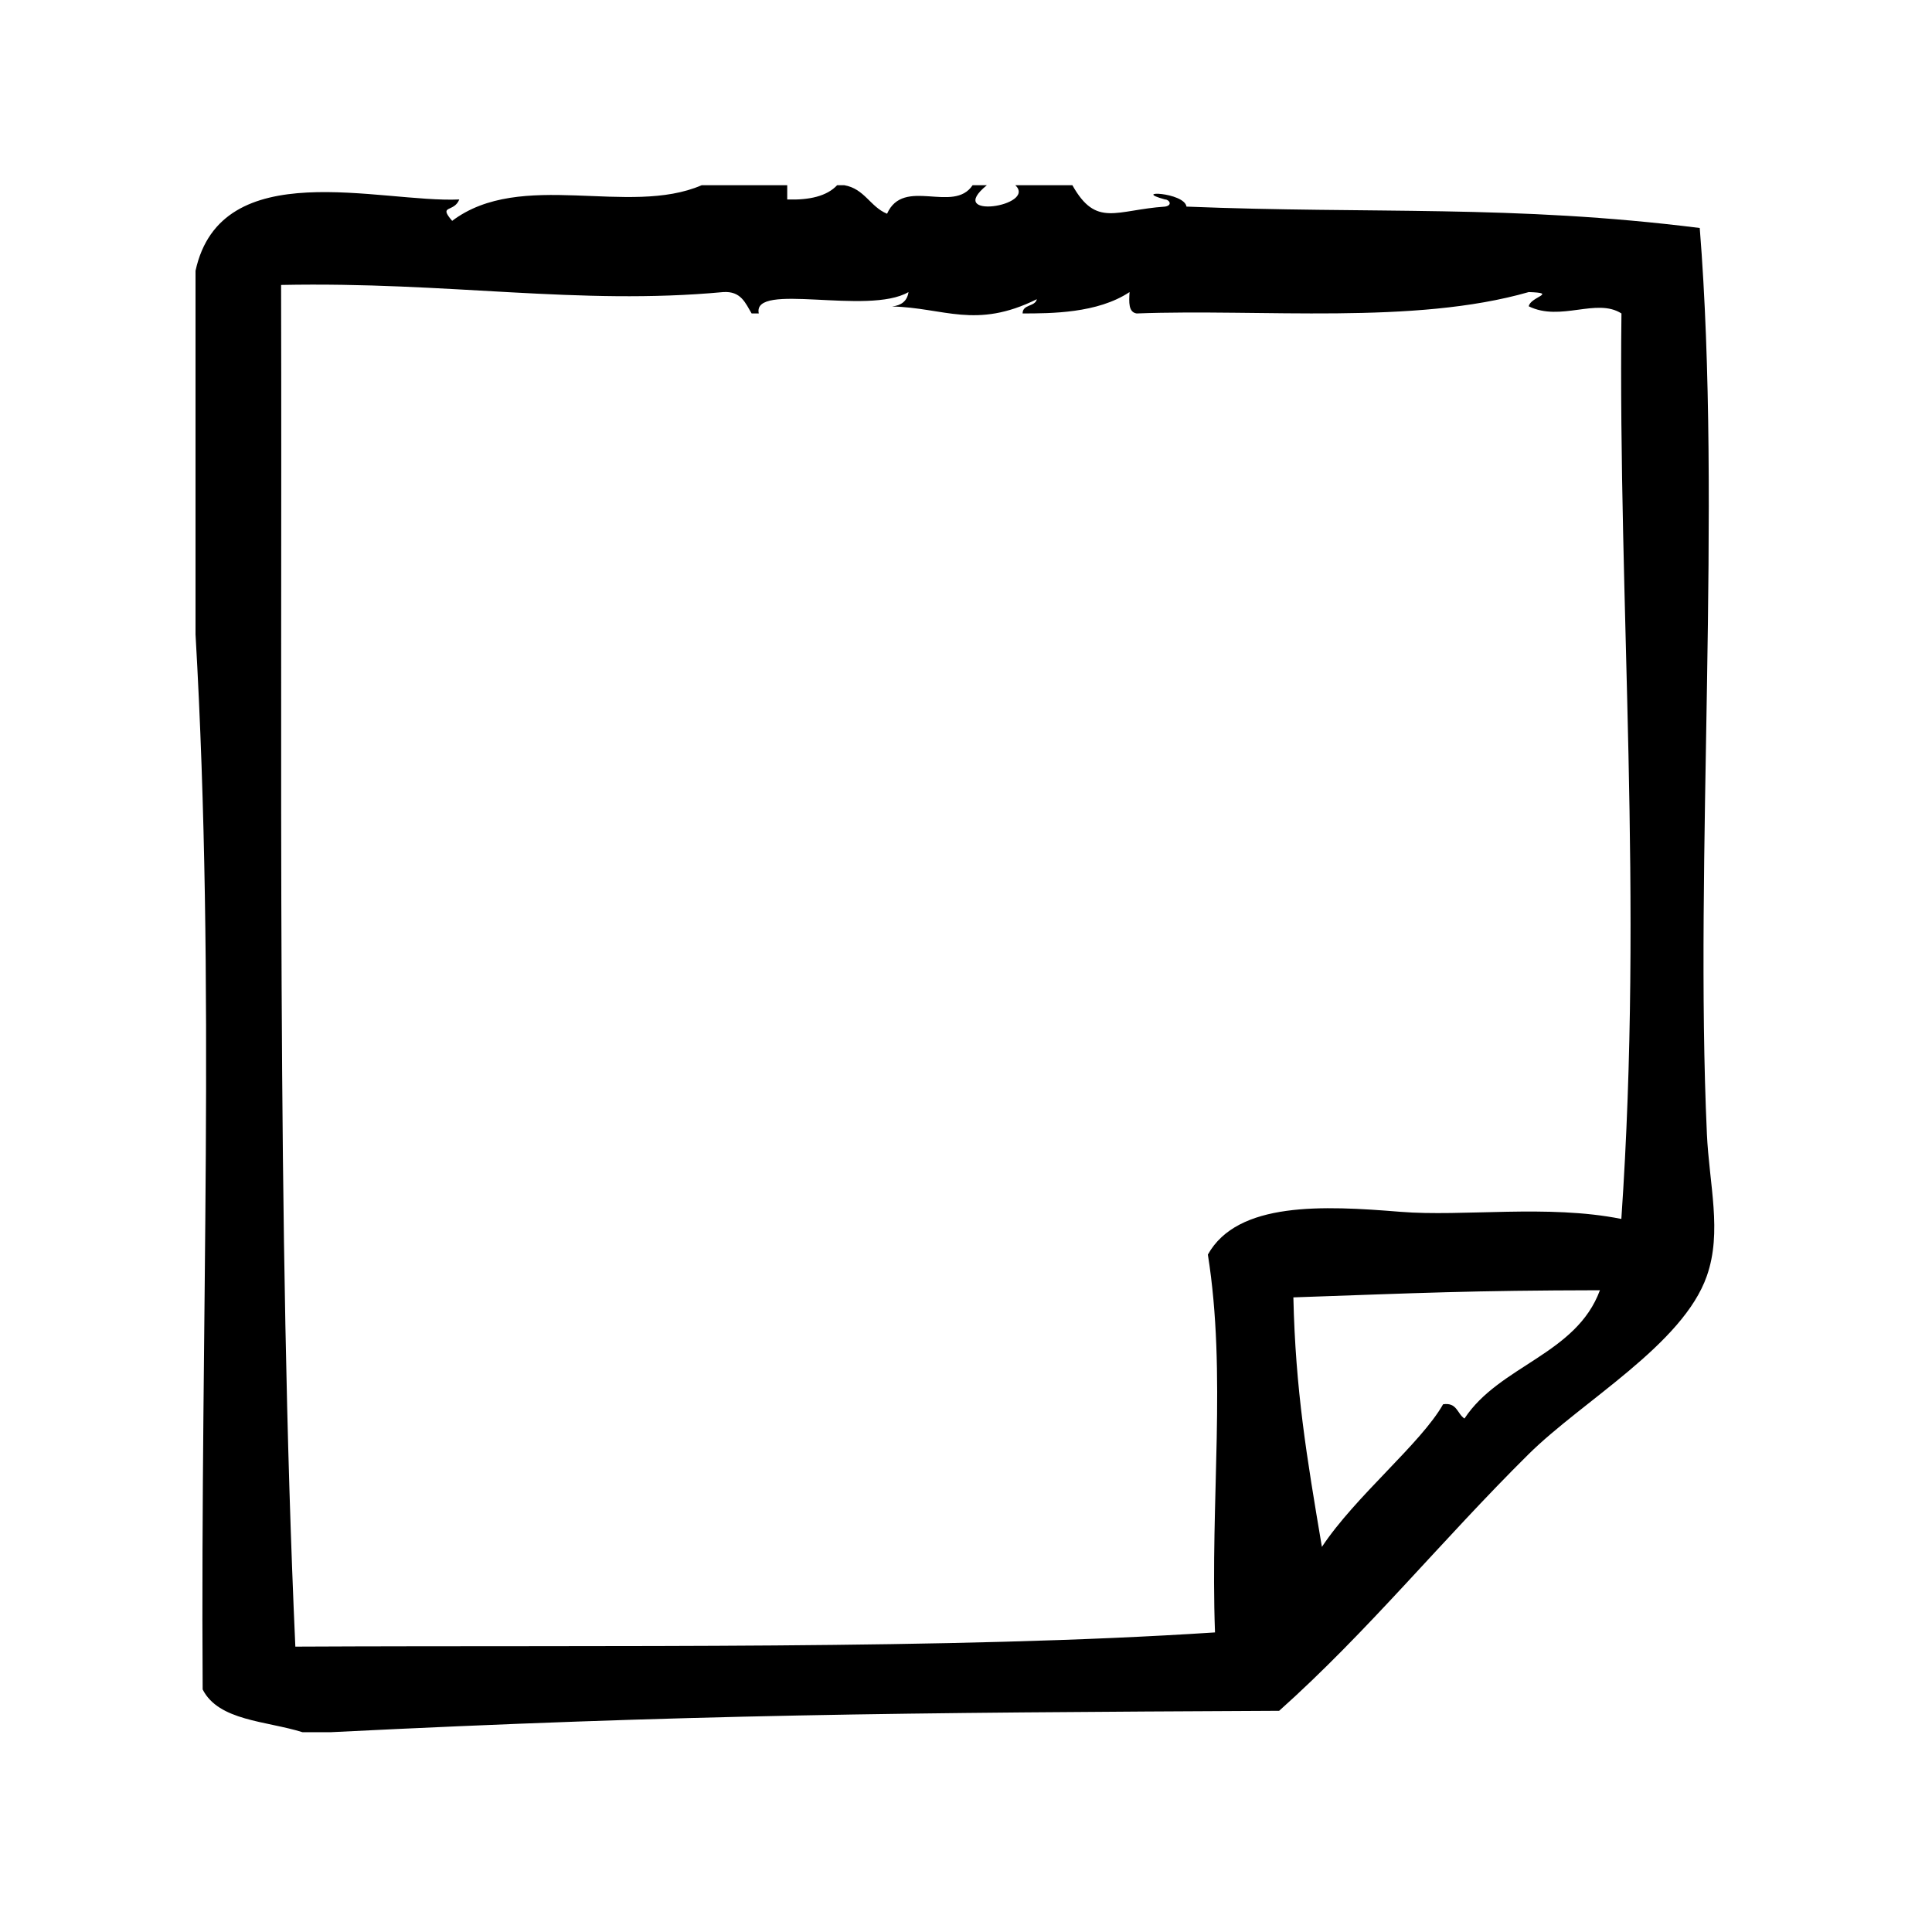
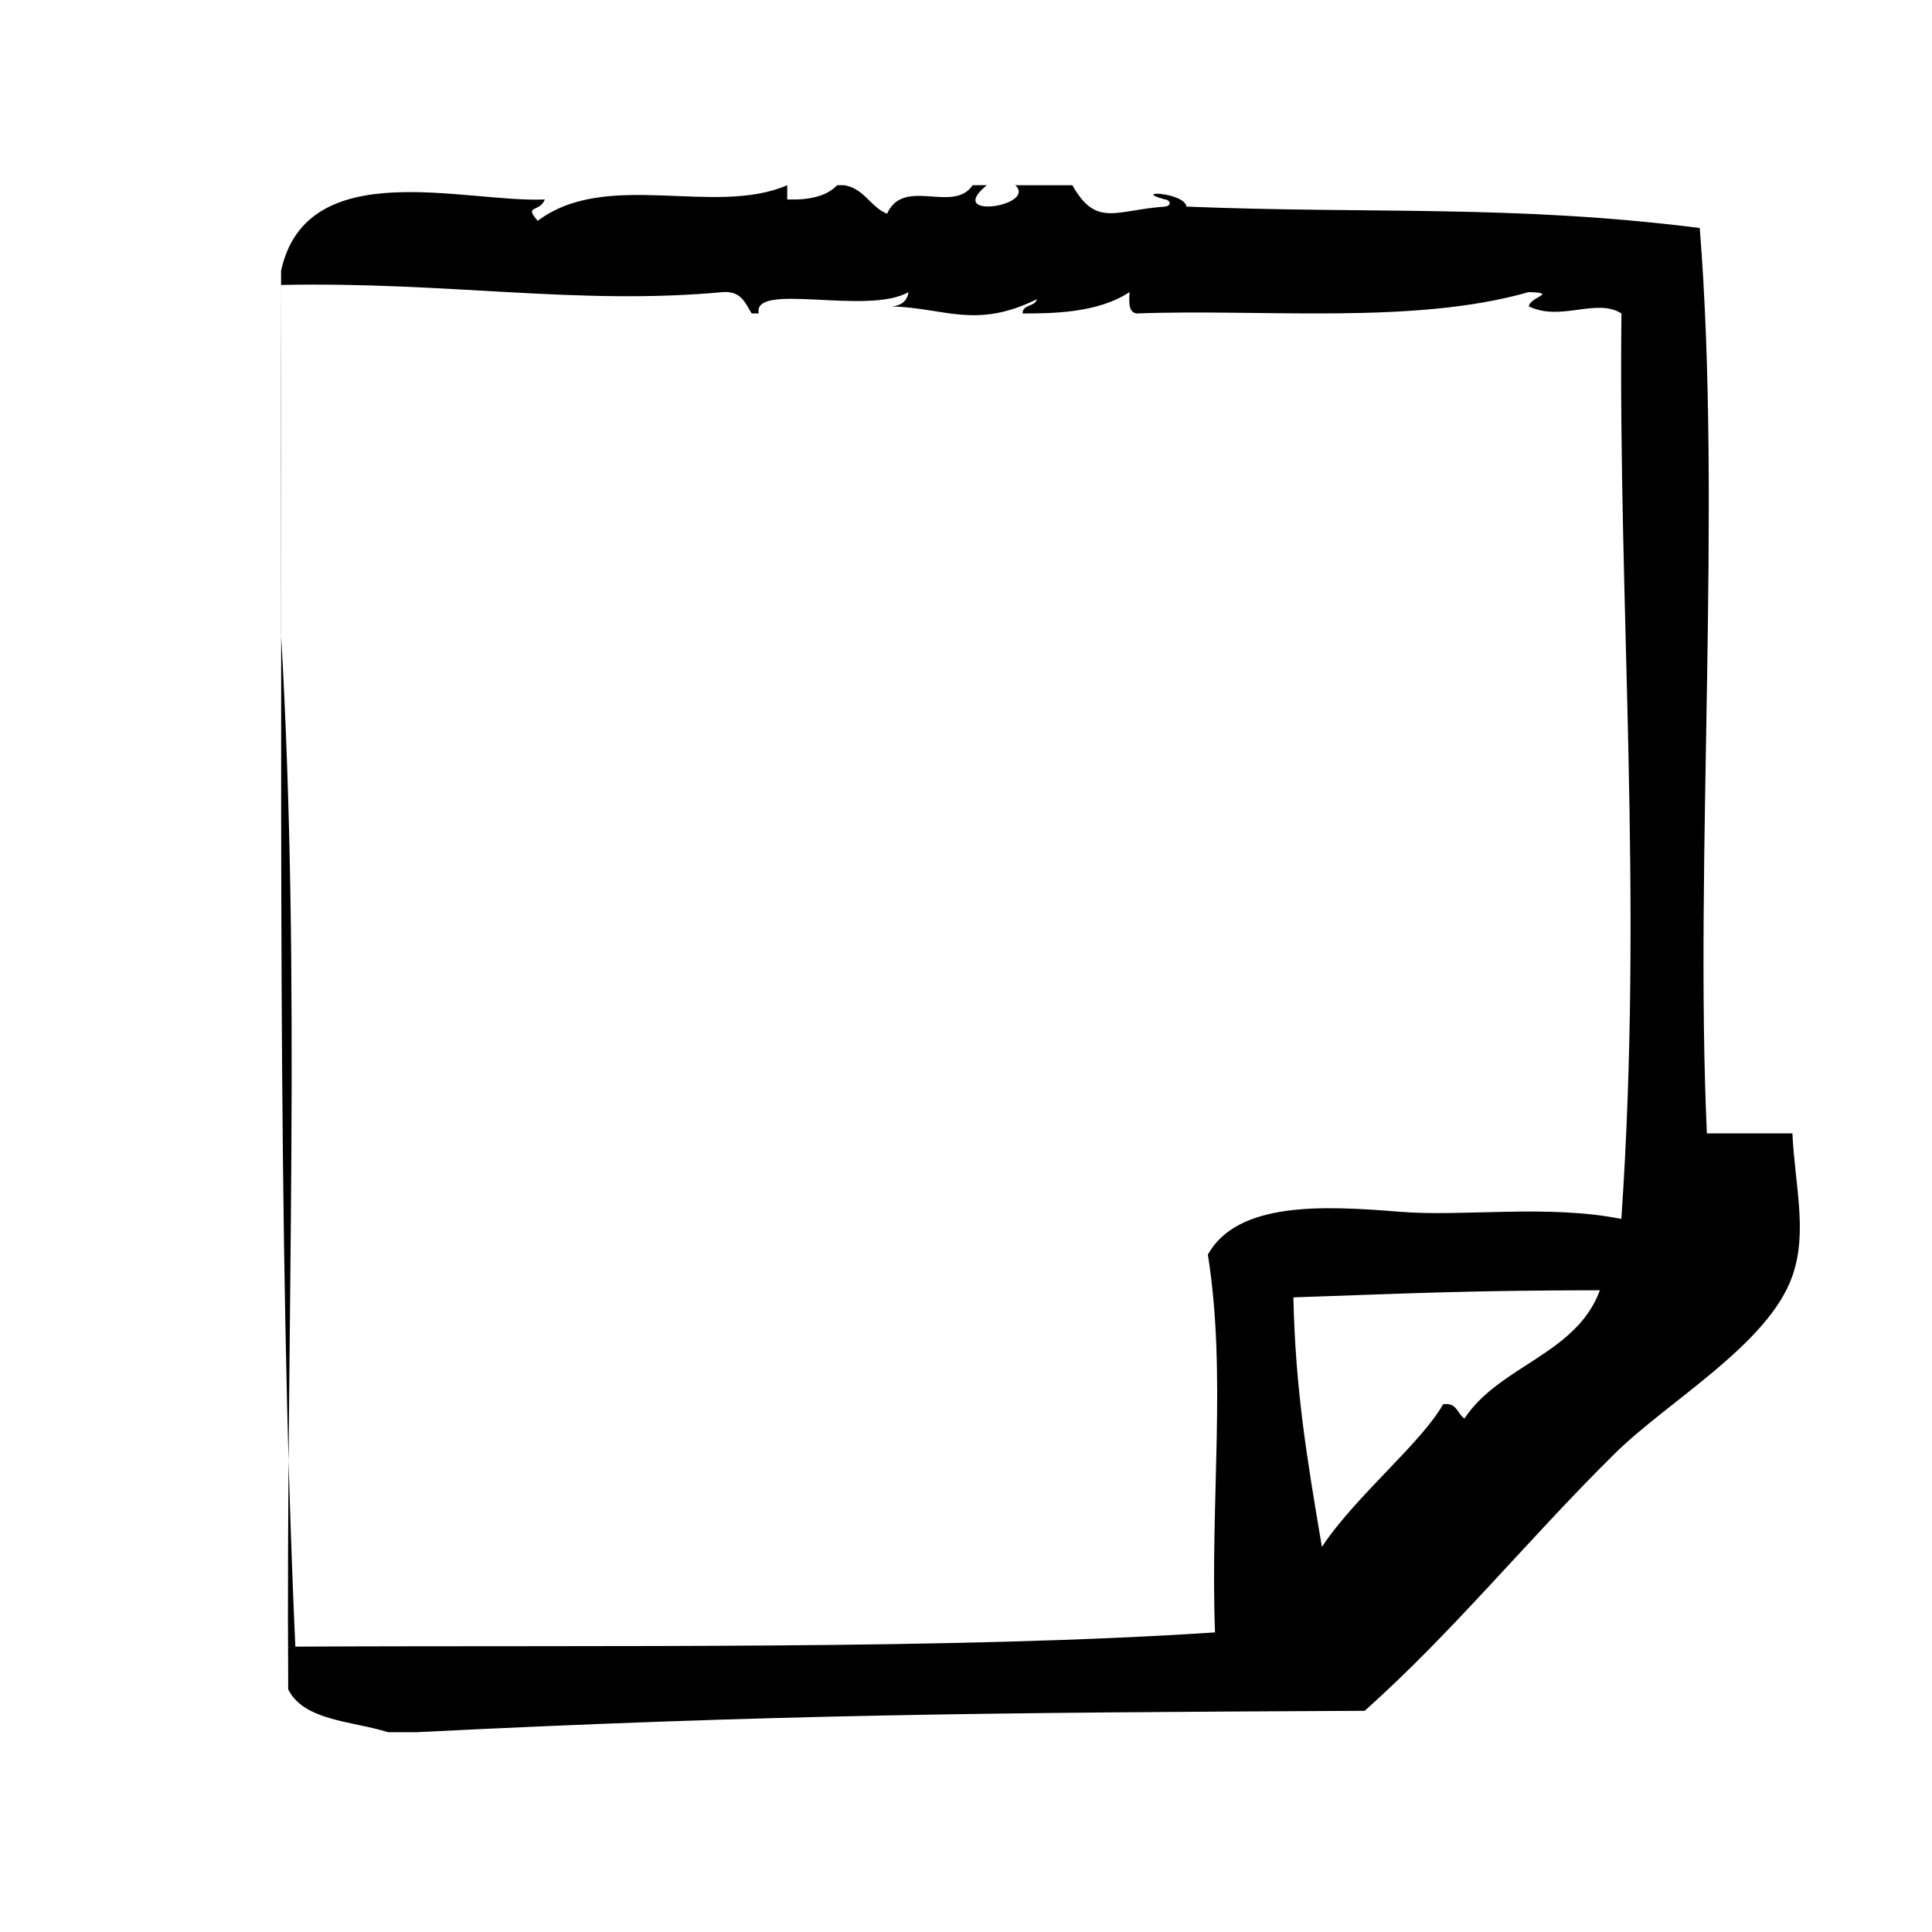
<svg xmlns="http://www.w3.org/2000/svg" fill="#000000" width="800px" height="800px" version="1.1" viewBox="144 144 512 512">
-   <path d="m596.34 444.36c-3.289-72.383 4.023-166.04-1.891-239.94-49.516-6.227-86.742-3.676-136.02-5.668-0.527-3.824-14.949-4.394-5.676-1.891 1.055-0.008 2.141 1.527 0 1.891-13.035 0.875-18.215 5.652-24.562-5.668h-15.113c5.809 5.582-18.926 9.242-7.551 0h-3.777c-5.086 7.629-18.27-2.312-22.672 7.559-4.473-1.828-5.961-6.637-11.336-7.559h-1.891c-2.746 2.922-7.367 3.969-13.227 3.777v-3.777h-22.672c-19.285 8.359-47.895-4.297-66.125 9.445-3.754-4.359 0.473-2.102 1.891-5.668-21.012 0.953-63.141-12.164-69.902 18.895v96.355c5.367 93.227 1.273 180.66 1.891 279.61 4.234 8.359 16.871 8.32 26.449 11.328h7.559c94.77-4.731 151.58-5.18 251.27-5.668 23.516-20.996 43.012-45.145 66.117-68.016 14.297-14.145 40.887-29.062 47.23-47.23 4.106-11.738 0.625-24.113 0.004-37.781zm-64.238 75.566c-1.922-1.227-1.953-4.344-5.668-3.777-5.887 10.398-23.168 24.301-32.117 37.793-4.039-23.938-7-41.562-7.559-66.125 34.219-1.188 46.68-1.82 81.238-1.891-6.262 17.02-26.652 19.941-35.895 34zm41.566-52.895c-19.5-3.906-41.926-0.535-58.566-1.891-20.414-1.66-43.121-2.777-51.004 11.336 5.031 31.629 0.59 64.922 1.891 100.13-70.117 4.606-159.64 3.352-243.72 3.769-4.961-109.97-3.473-236.64-3.777-360.86 44.375-0.906 78.75 5.465 117.14 1.891 4.731-0.324 5.91 2.906 7.559 5.668h1.891c-1.801-8.508 28.906 0.59 39.676-5.668-0.332 2.394-1.914 3.543-4.359 3.816 13.707 0.301 22.176 6.109 38.375-1.93-0.473 2.055-3.762 1.281-3.777 3.777 7.438-0.008 19.844 0 28.348-5.668-0.164 2.676-0.316 5.352 1.883 5.668 33.234-1.258 73.477 3.07 103.91-5.668 7.848 0.262 0.387 1.242 0 3.777 8.445 4.148 17.965-2.332 24.562 1.891-0.902 77.734 5.875 153.98-0.027 239.95z" />
+   <path d="m596.34 444.36c-3.289-72.383 4.023-166.04-1.891-239.94-49.516-6.227-86.742-3.676-136.02-5.668-0.527-3.824-14.949-4.394-5.676-1.891 1.055-0.008 2.141 1.527 0 1.891-13.035 0.875-18.215 5.652-24.562-5.668h-15.113c5.809 5.582-18.926 9.242-7.551 0h-3.777c-5.086 7.629-18.27-2.312-22.672 7.559-4.473-1.828-5.961-6.637-11.336-7.559h-1.891c-2.746 2.922-7.367 3.969-13.227 3.777v-3.777c-19.285 8.359-47.895-4.297-66.125 9.445-3.754-4.359 0.473-2.102 1.891-5.668-21.012 0.953-63.141-12.164-69.902 18.895v96.355c5.367 93.227 1.273 180.66 1.891 279.61 4.234 8.359 16.871 8.32 26.449 11.328h7.559c94.77-4.731 151.58-5.18 251.27-5.668 23.516-20.996 43.012-45.145 66.117-68.016 14.297-14.145 40.887-29.062 47.23-47.23 4.106-11.738 0.625-24.113 0.004-37.781zm-64.238 75.566c-1.922-1.227-1.953-4.344-5.668-3.777-5.887 10.398-23.168 24.301-32.117 37.793-4.039-23.938-7-41.562-7.559-66.125 34.219-1.188 46.68-1.82 81.238-1.891-6.262 17.02-26.652 19.941-35.895 34zm41.566-52.895c-19.5-3.906-41.926-0.535-58.566-1.891-20.414-1.66-43.121-2.777-51.004 11.336 5.031 31.629 0.59 64.922 1.891 100.13-70.117 4.606-159.64 3.352-243.72 3.769-4.961-109.97-3.473-236.64-3.777-360.86 44.375-0.906 78.75 5.465 117.14 1.891 4.731-0.324 5.91 2.906 7.559 5.668h1.891c-1.801-8.508 28.906 0.59 39.676-5.668-0.332 2.394-1.914 3.543-4.359 3.816 13.707 0.301 22.176 6.109 38.375-1.93-0.473 2.055-3.762 1.281-3.777 3.777 7.438-0.008 19.844 0 28.348-5.668-0.164 2.676-0.316 5.352 1.883 5.668 33.234-1.258 73.477 3.07 103.91-5.668 7.848 0.262 0.387 1.242 0 3.777 8.445 4.148 17.965-2.332 24.562 1.891-0.902 77.734 5.875 153.98-0.027 239.95z" />
</svg>